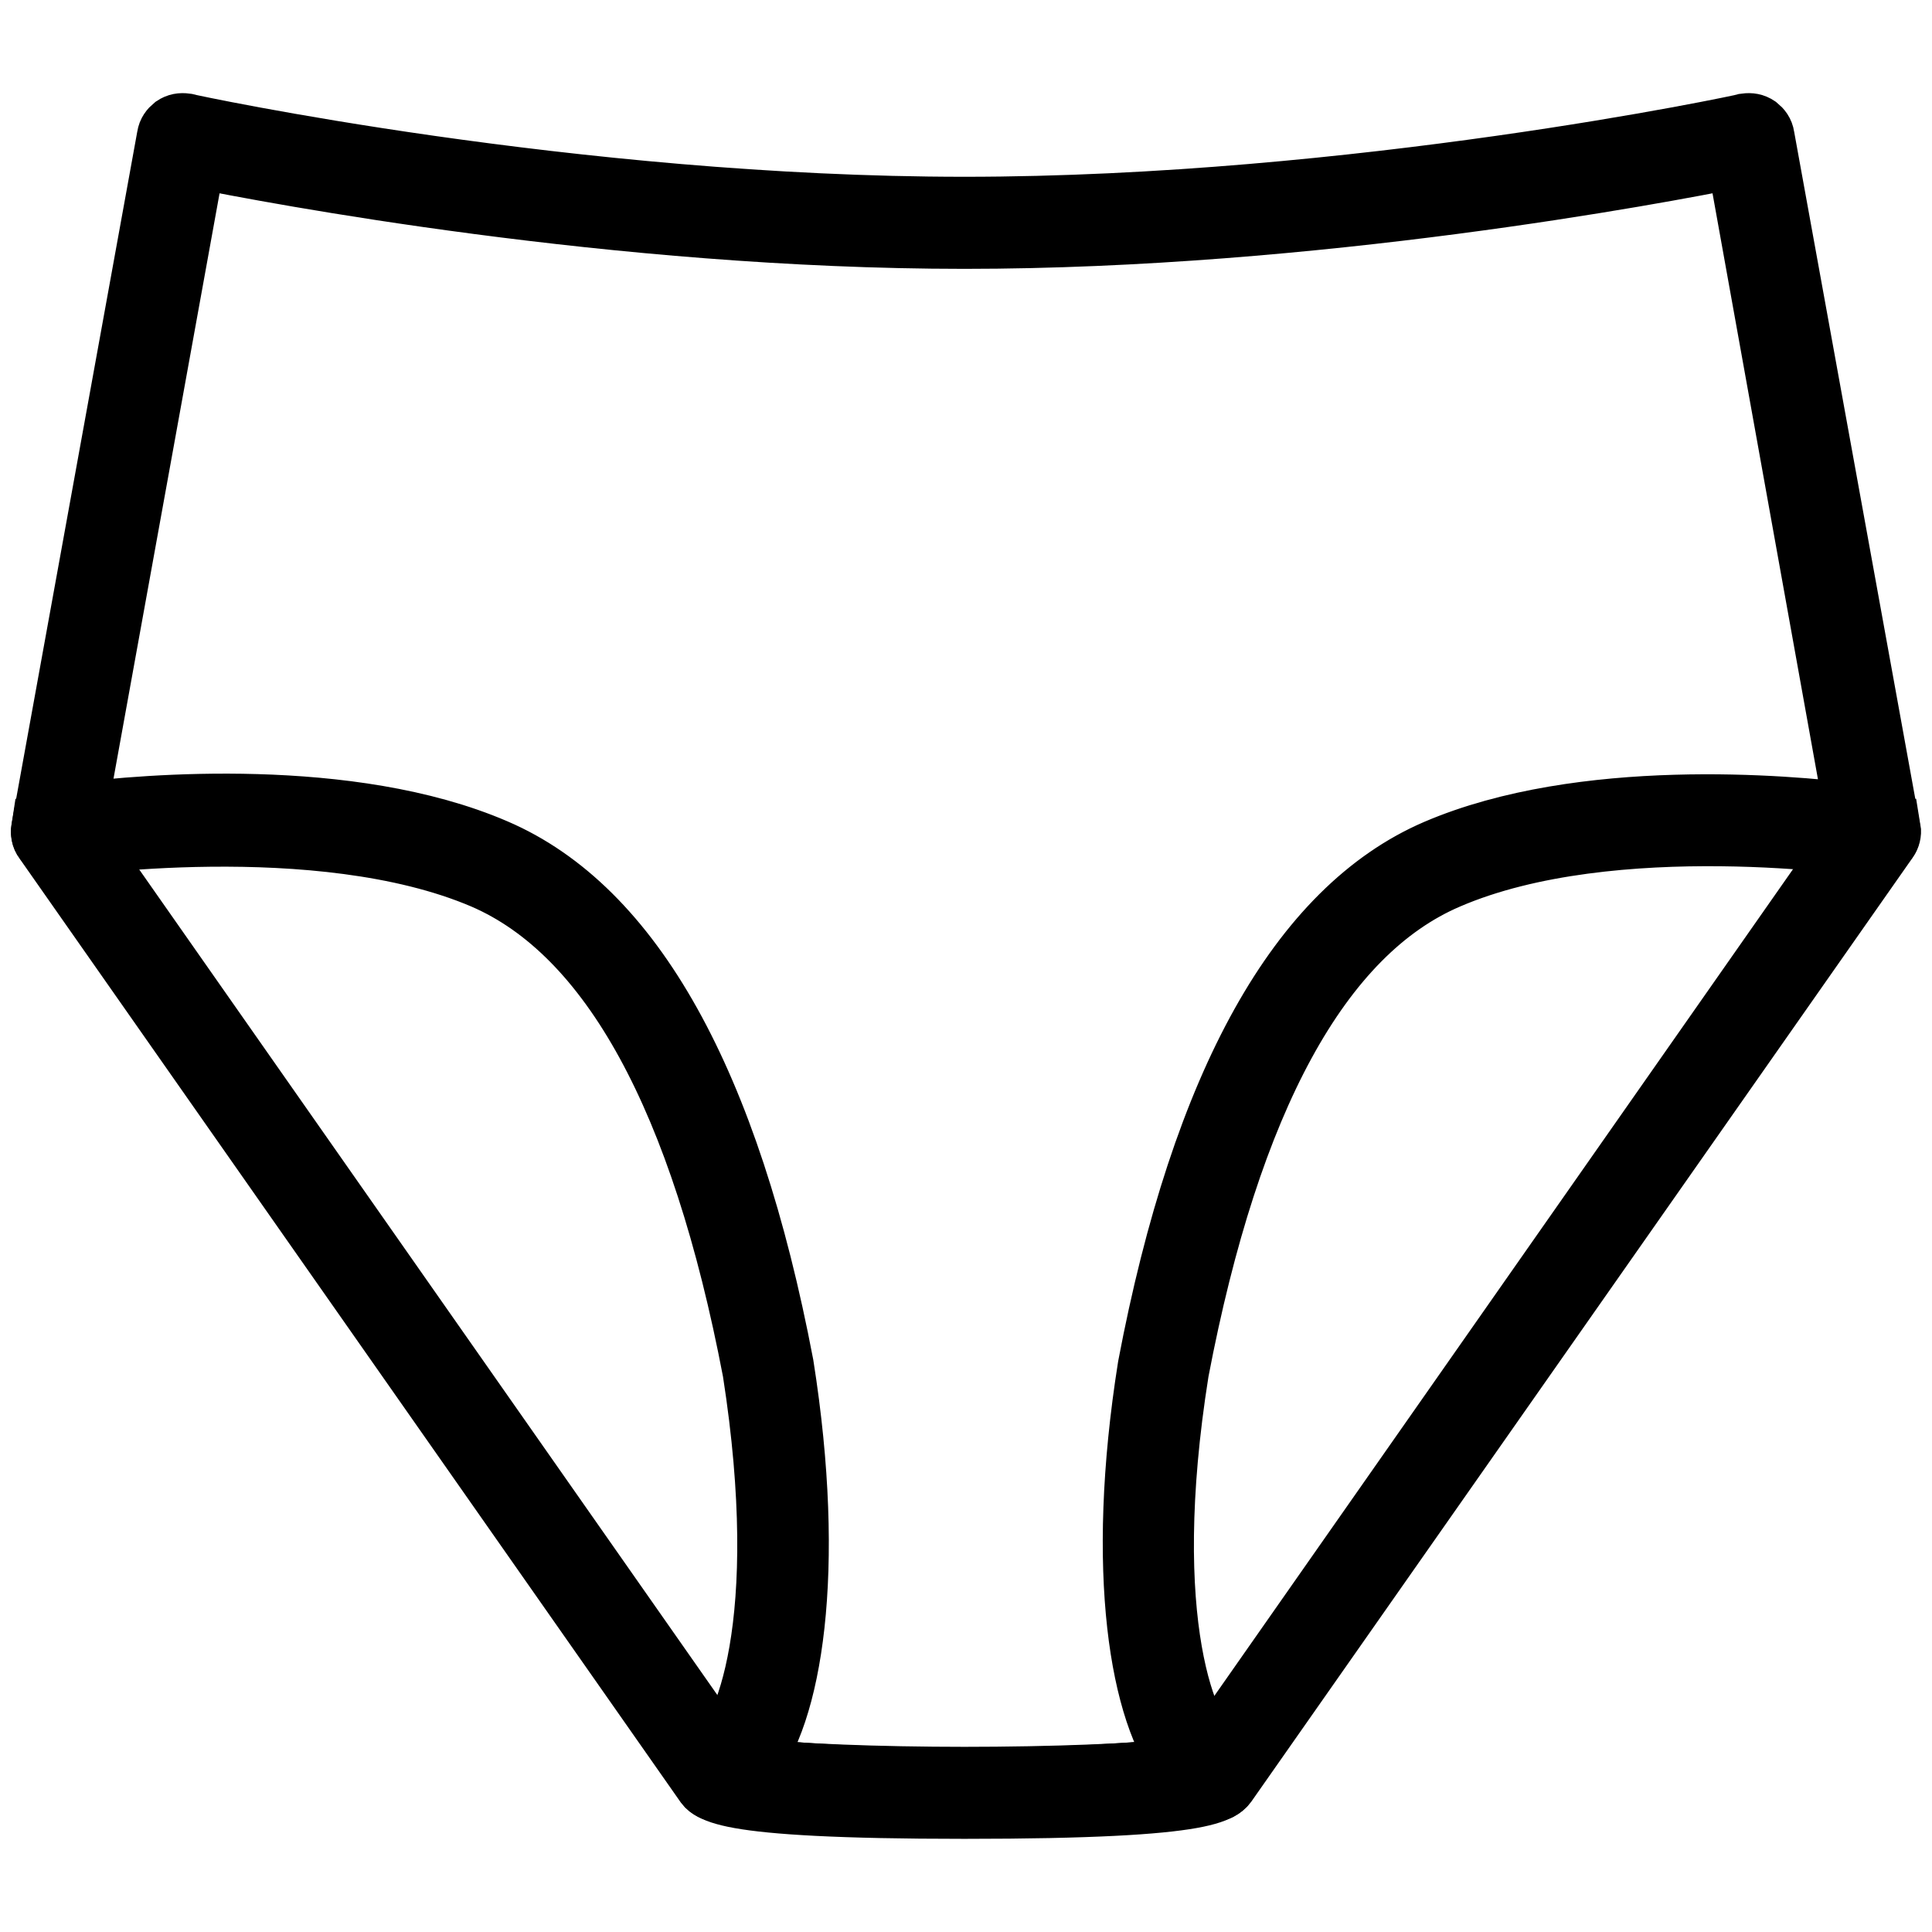
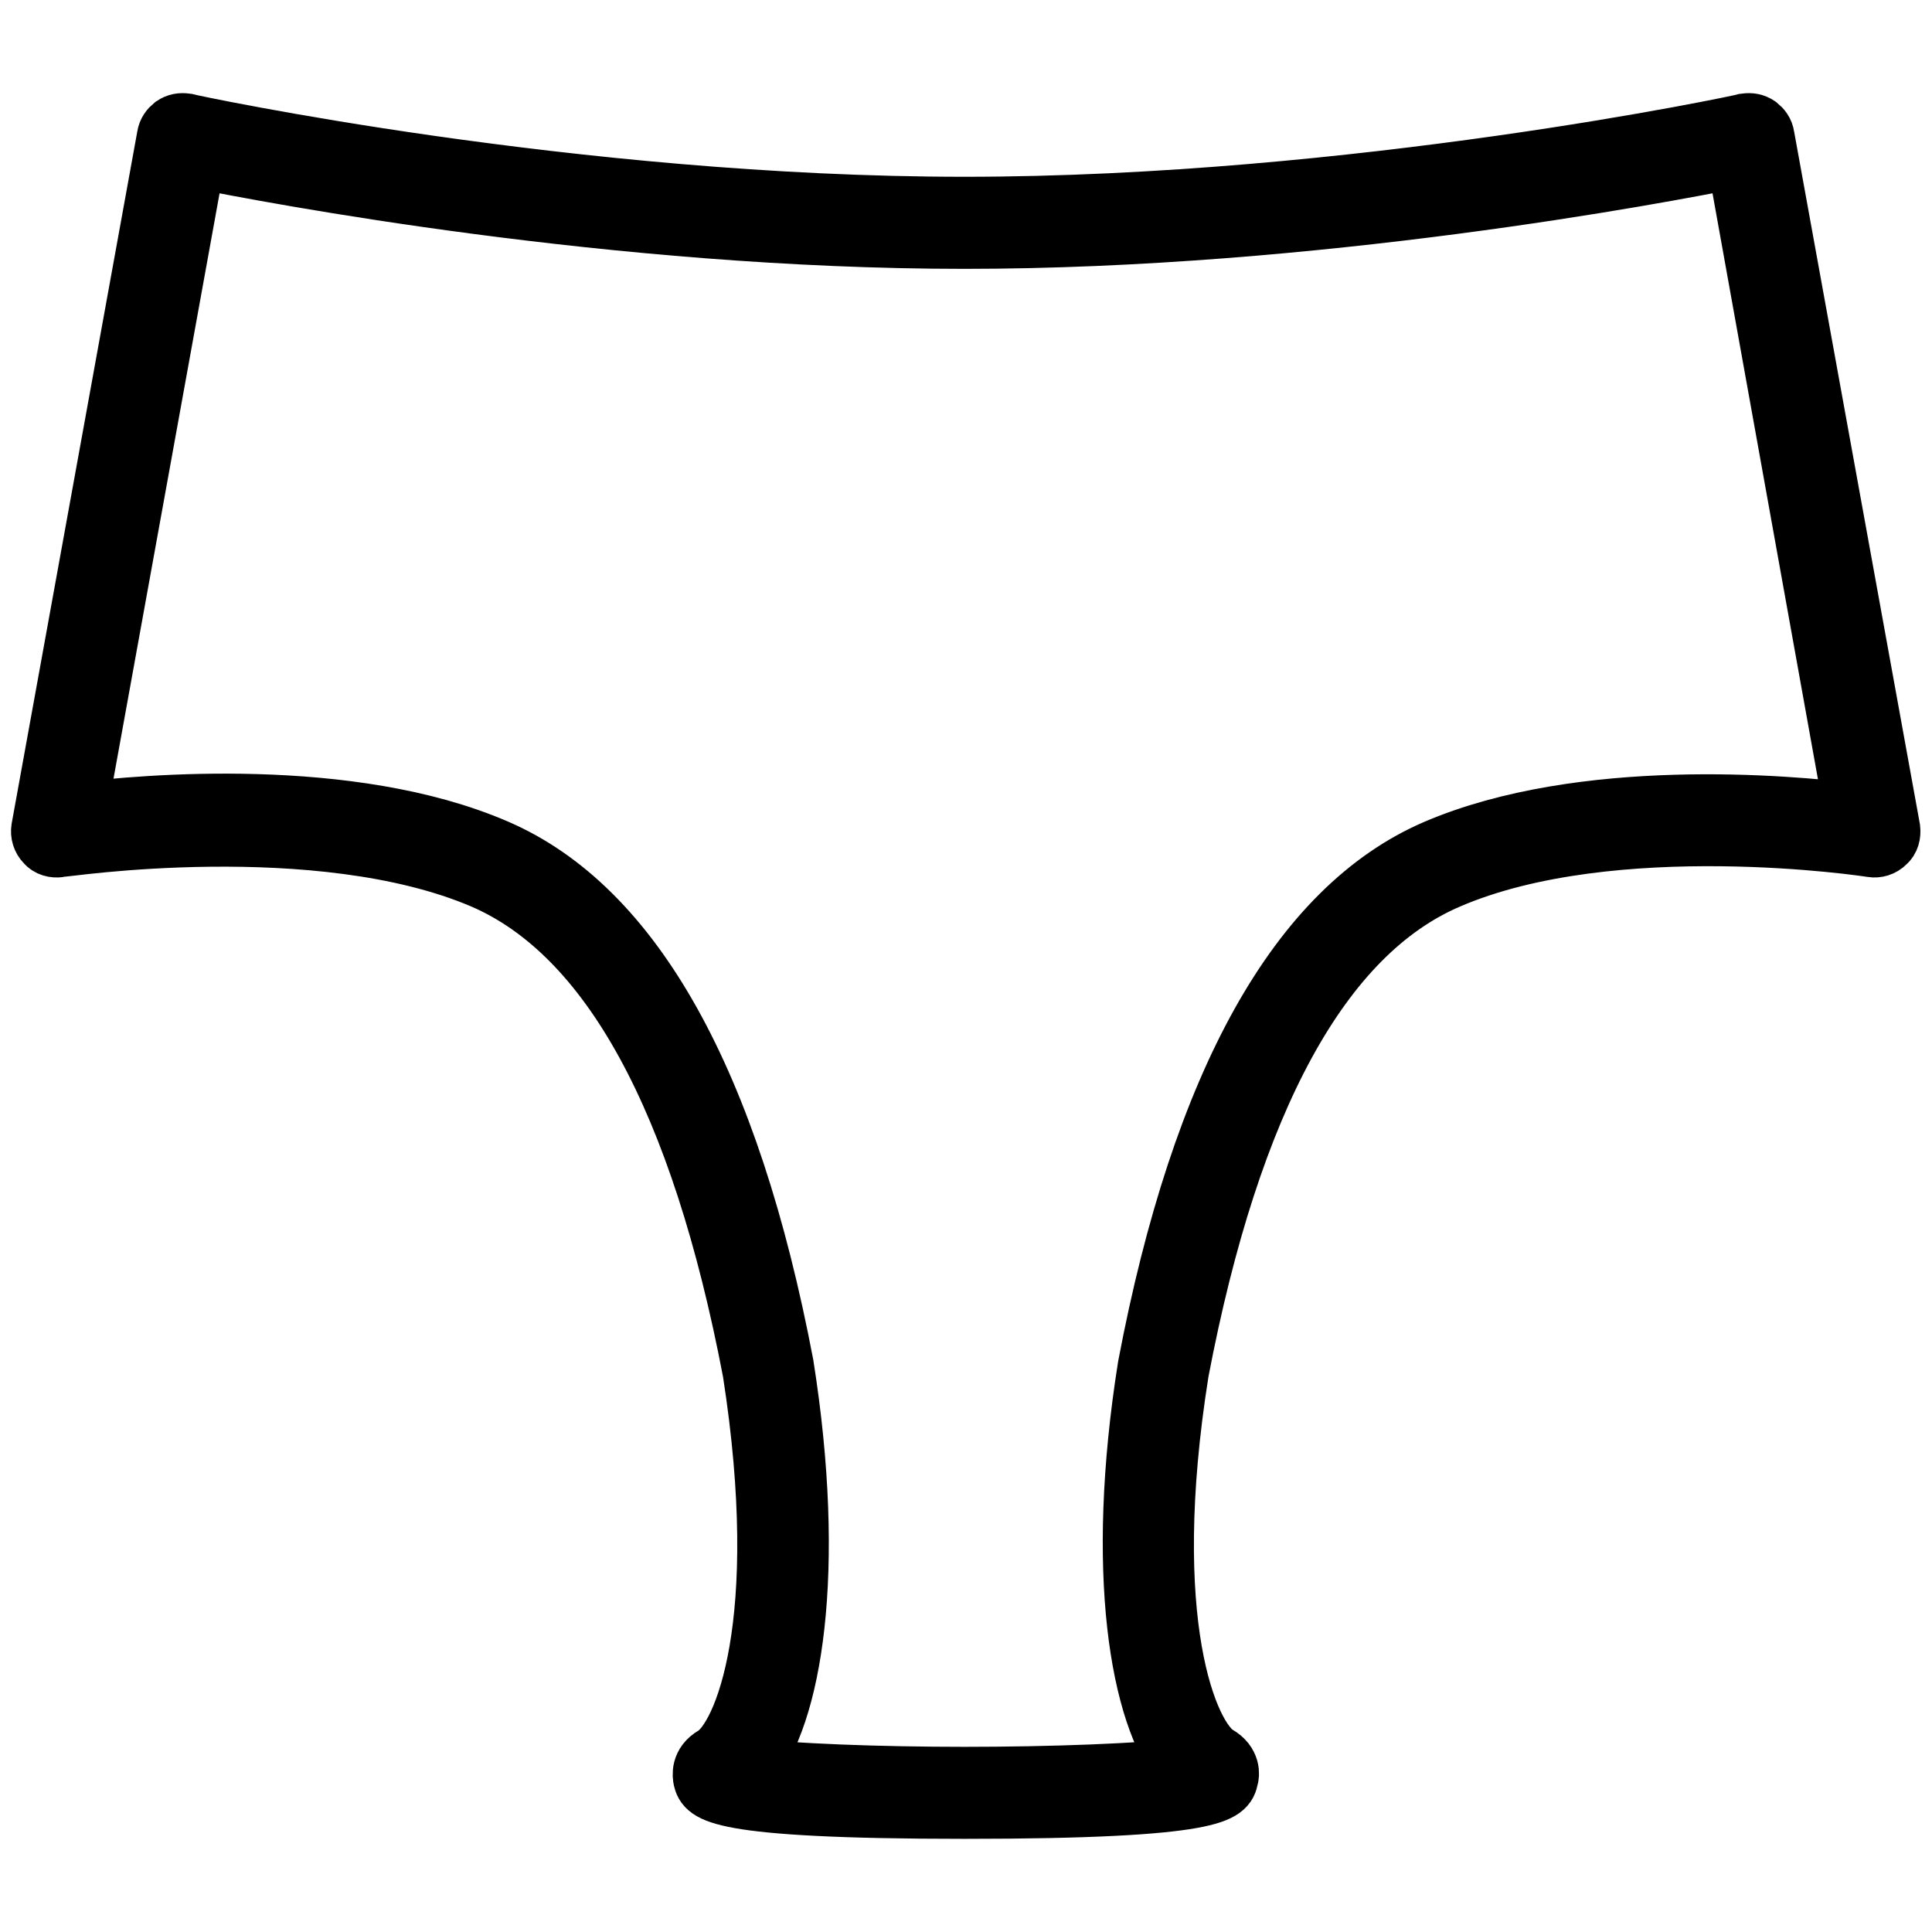
<svg xmlns="http://www.w3.org/2000/svg" width="100%" height="100%" viewBox="0 0 32 32" testId="" id="underwear">
  <title>underwear</title>
-   <path d="M30.774 13.731L30.785 13.71" stroke="currentColor" strokeWidth="0.5" strokeLinejoin="round" />
-   <path d="M31.316 13.731H30.774L19.948 29.197C19.714 29.261 18.768 29.443 15.984 29.443C13.19 29.443 12.287 29.261 12.064 29.207L1.226 13.731H0.684C0.674 13.795 0.684 13.87 0.727 13.924L11.681 29.561C11.713 29.604 11.745 29.625 11.788 29.647C11.862 29.679 12.563 29.947 15.974 29.947C19.384 29.947 20.128 29.679 20.203 29.647C20.245 29.625 20.288 29.593 20.319 29.55L31.274 13.913C31.306 13.87 31.327 13.795 31.316 13.731Z" fill="currentColor" stroke="currentColor" strokeWidth="0.5" />
  <path d="M15.974 29.957C11.777 29.957 11.703 29.668 11.65 29.465C11.639 29.411 11.607 29.218 11.83 29.09C12.319 28.801 13.116 26.873 12.468 22.717C11.607 18.208 10.109 15.466 8.005 14.556C5.275 13.389 1.025 14.031 0.982 14.031C0.897 14.042 0.812 14.021 0.759 13.956C0.695 13.892 0.674 13.806 0.685 13.731L2.767 2.261C2.778 2.186 2.82 2.132 2.873 2.089C2.937 2.046 3.001 2.036 3.075 2.046C3.15 2.068 9.503 3.428 15.974 3.428C22.445 3.428 28.852 2.068 28.915 2.046C28.99 2.036 29.053 2.046 29.117 2.089C29.17 2.132 29.213 2.186 29.223 2.261L31.306 13.731C31.316 13.817 31.295 13.903 31.231 13.956C31.168 14.021 31.083 14.042 31.008 14.031C30.966 14.021 26.716 13.378 23.985 14.556C21.881 15.456 20.383 18.208 19.523 22.717C18.864 26.862 19.672 28.801 20.16 29.079C20.383 29.208 20.362 29.401 20.341 29.454C20.298 29.668 20.213 29.957 15.974 29.957ZM12.383 29.283C13.052 29.379 14.582 29.433 15.974 29.433C17.387 29.433 18.938 29.379 19.608 29.283C18.885 28.415 18.471 26.038 19.013 22.632C19.905 17.93 21.52 15.049 23.783 14.074C26.206 13.035 29.616 13.335 30.721 13.474L28.767 2.614C27.491 2.871 21.765 3.953 15.974 3.953C10.194 3.953 4.51 2.871 3.235 2.614L1.269 13.464C2.385 13.324 5.795 13.024 8.207 14.063C10.481 15.038 12.085 17.919 12.978 22.61C13.52 26.038 13.116 28.426 12.383 29.283Z" fill="currentColor" stroke="currentColor" strokeWidth="0.5" />
</svg>